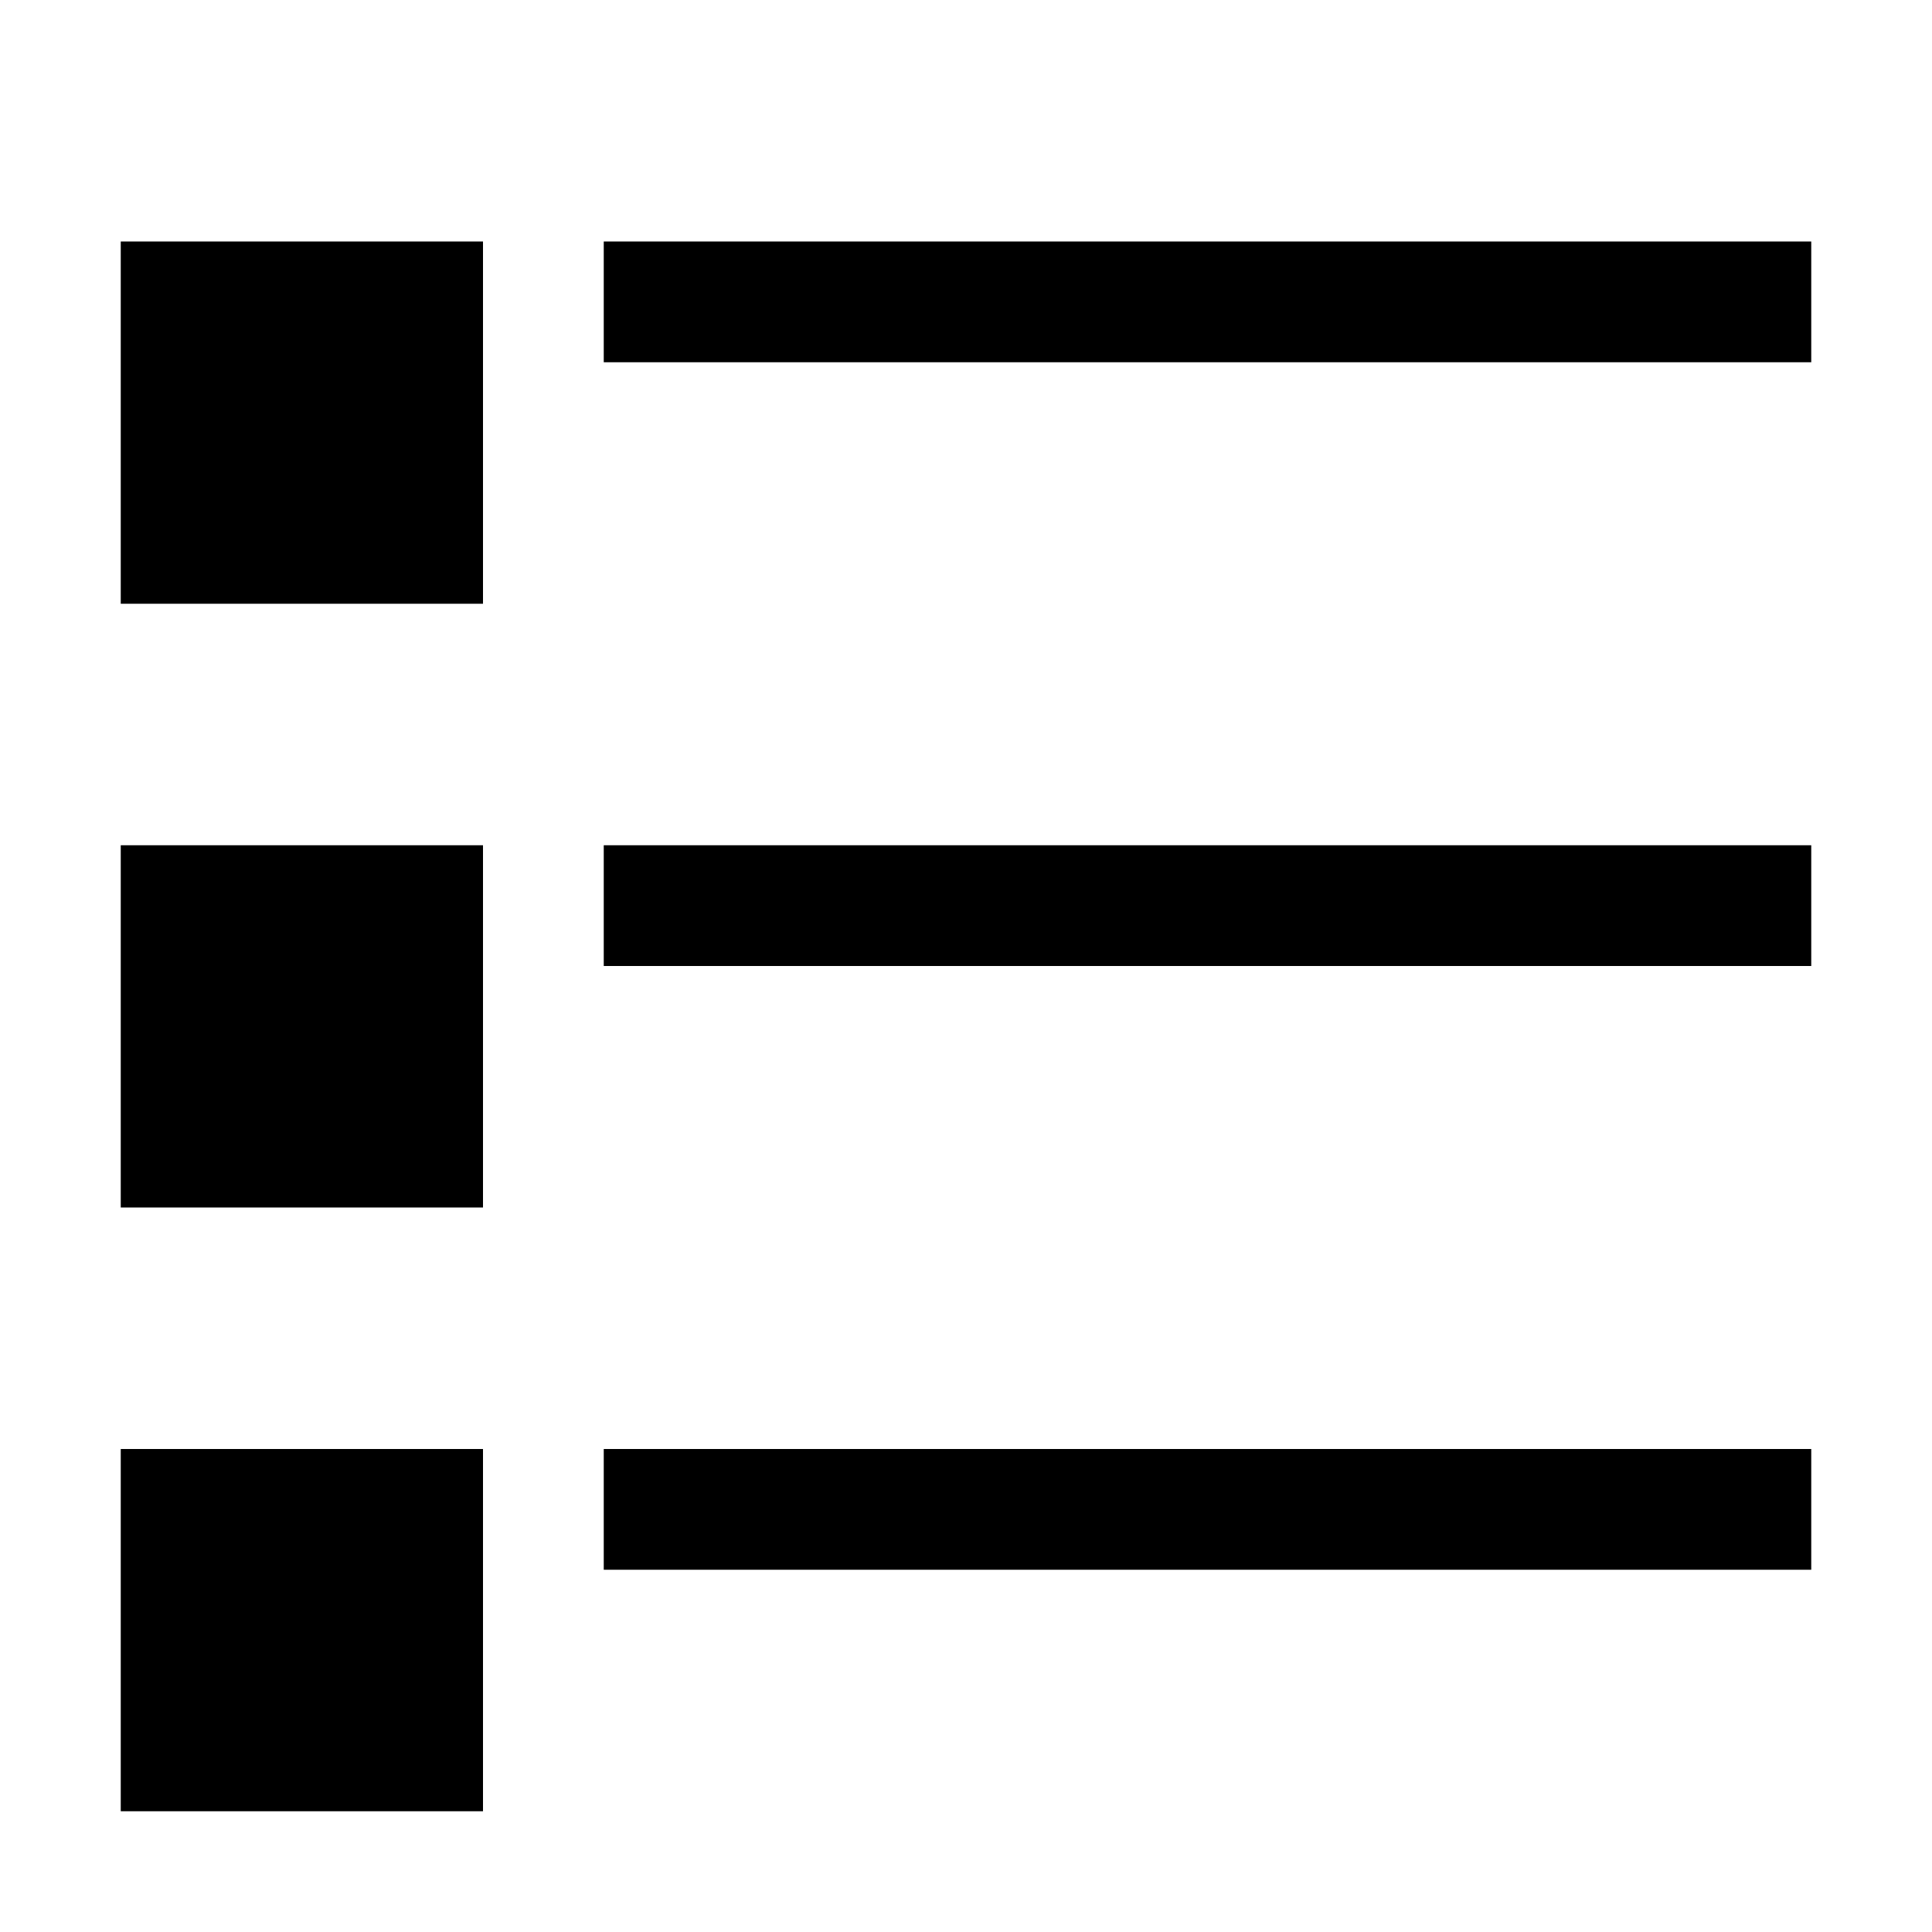
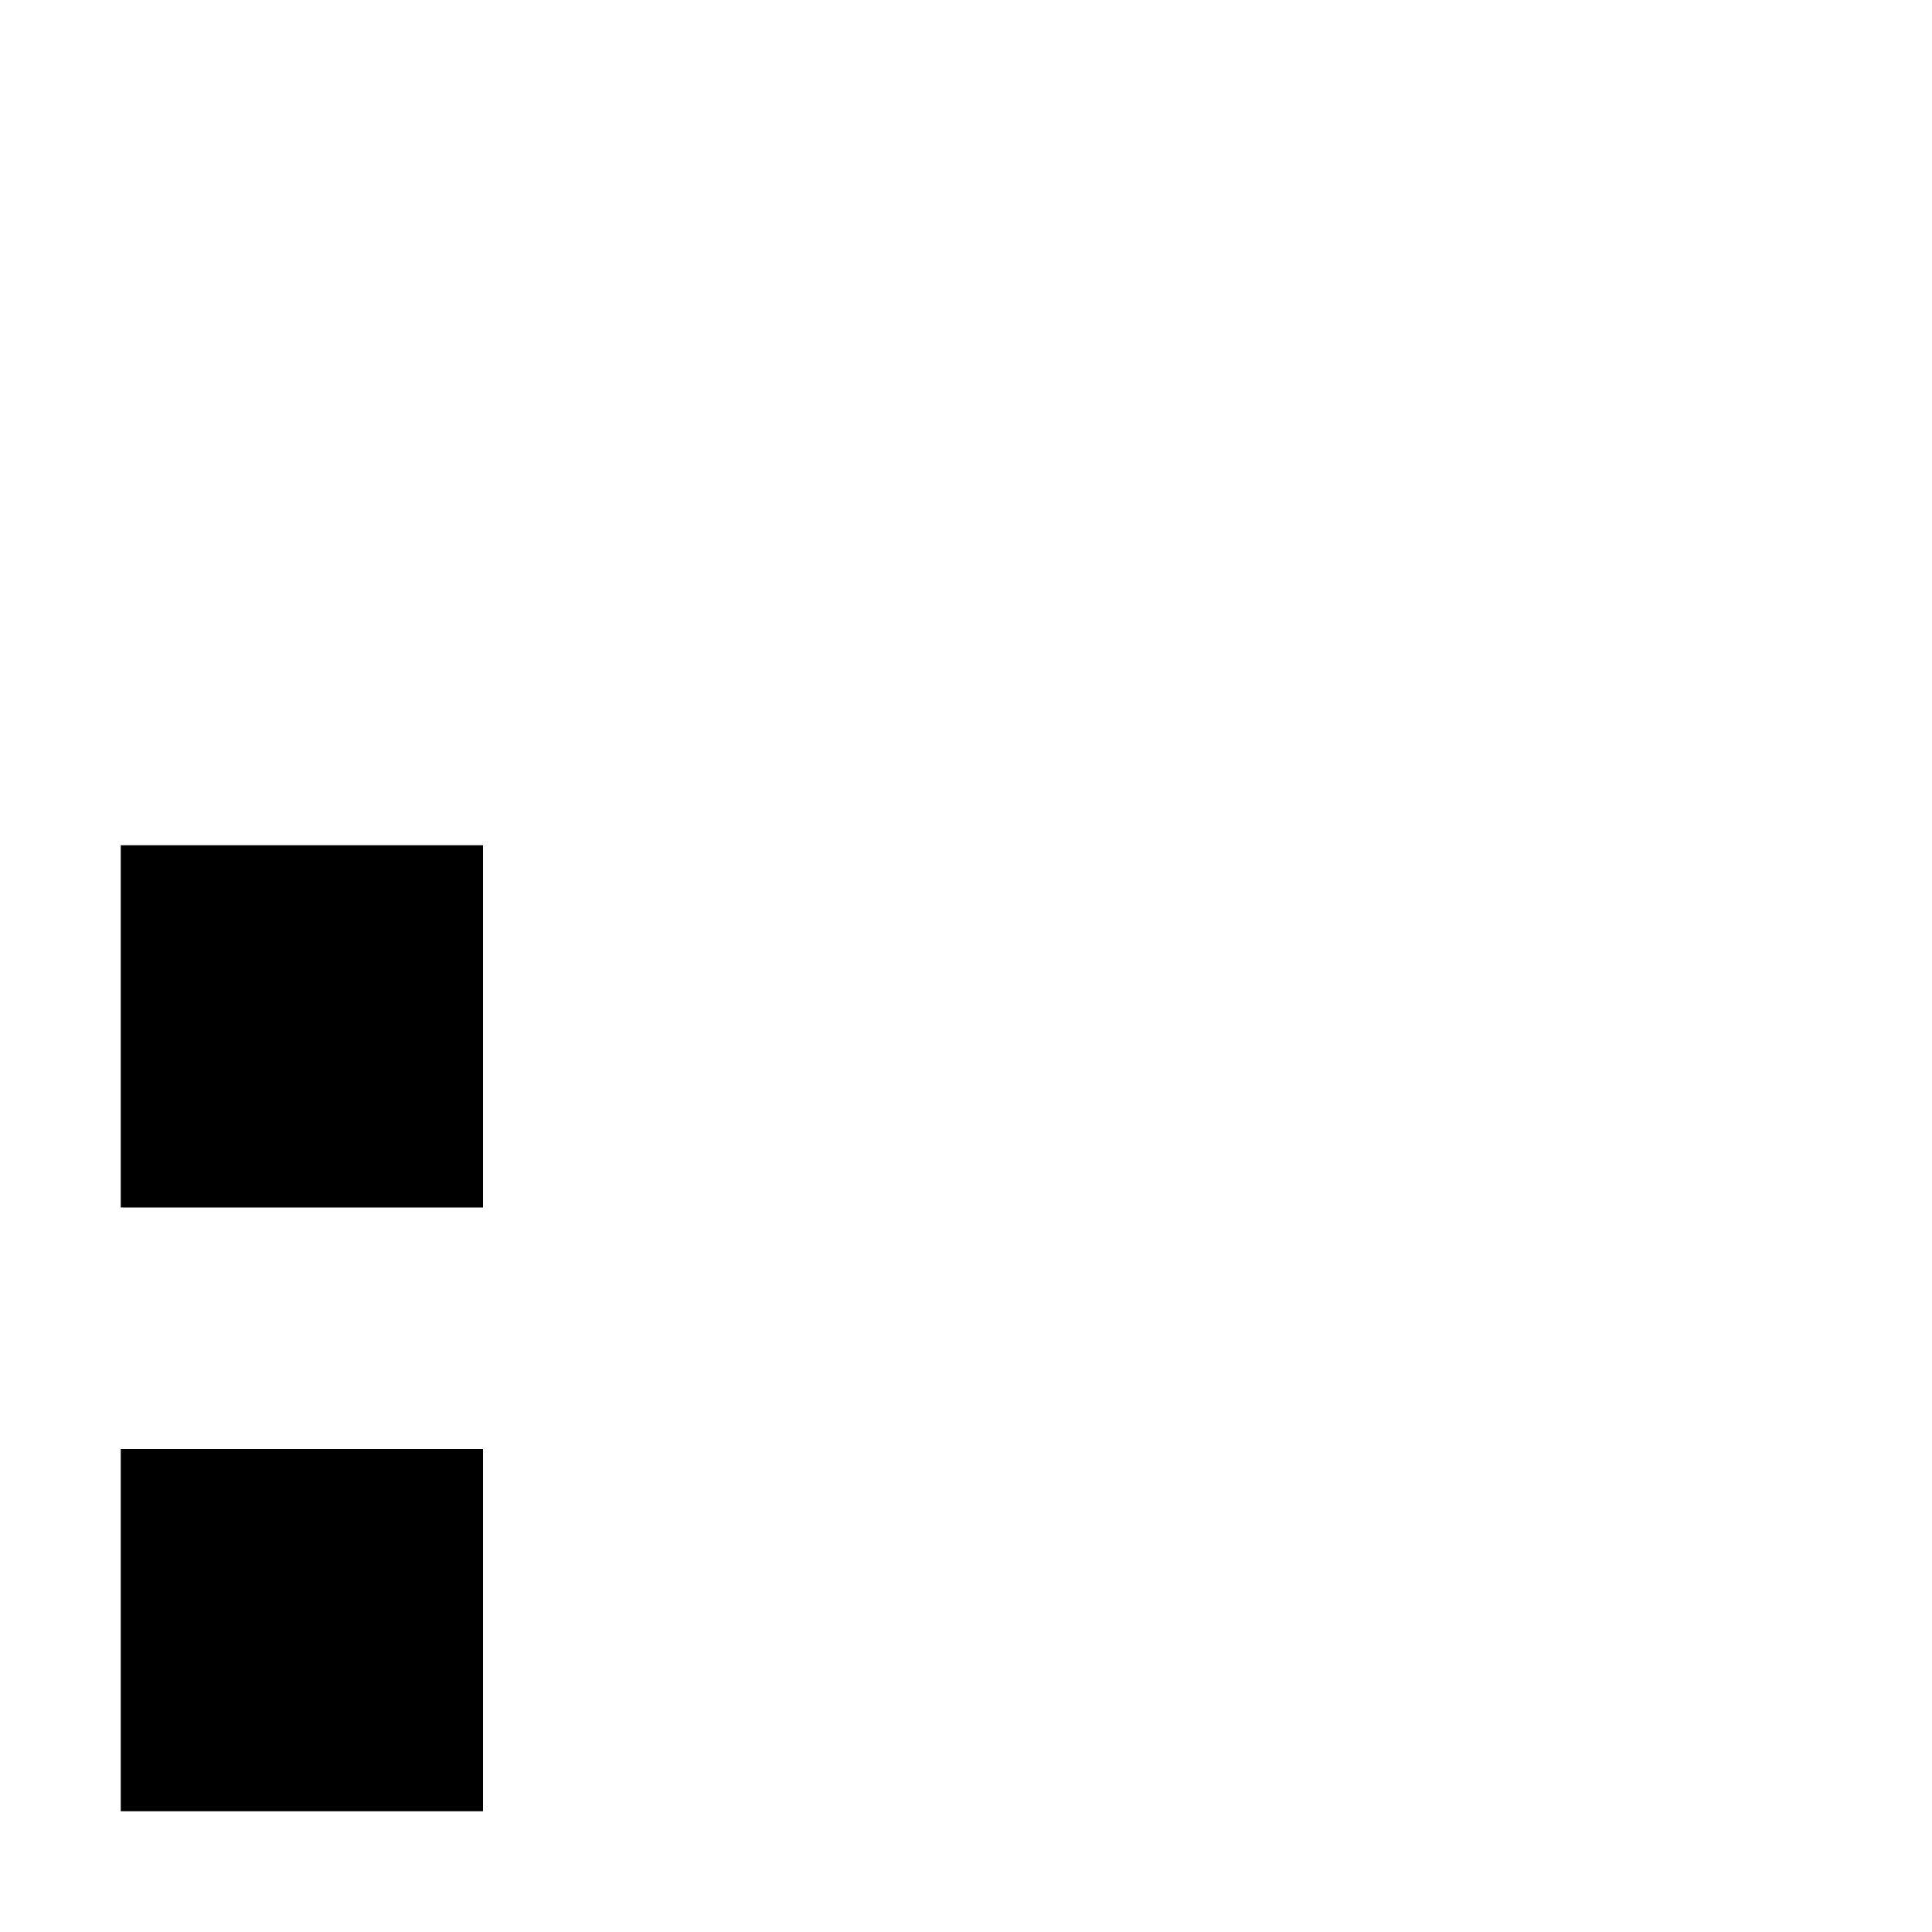
<svg xmlns="http://www.w3.org/2000/svg" version="1.1" id="Capa_1" x="0px" y="0px" width="32px" height="32px" viewBox="0 0 32 32" enable-background="new 0 0 32 32" xml:space="preserve">
  <g>
-     <rect x="10" y="4" width="20" height="2" />
-     <rect x="10" y="14" width="20" height="2" />
-     <rect x="10" y="24" width="20" height="2" />
    <rect x="2" y="24" width="6" height="6" />
    <rect x="2" y="14" width="6" height="6" />
-     <rect x="2" y="4" width="6" height="6" />
  </g>
</svg>